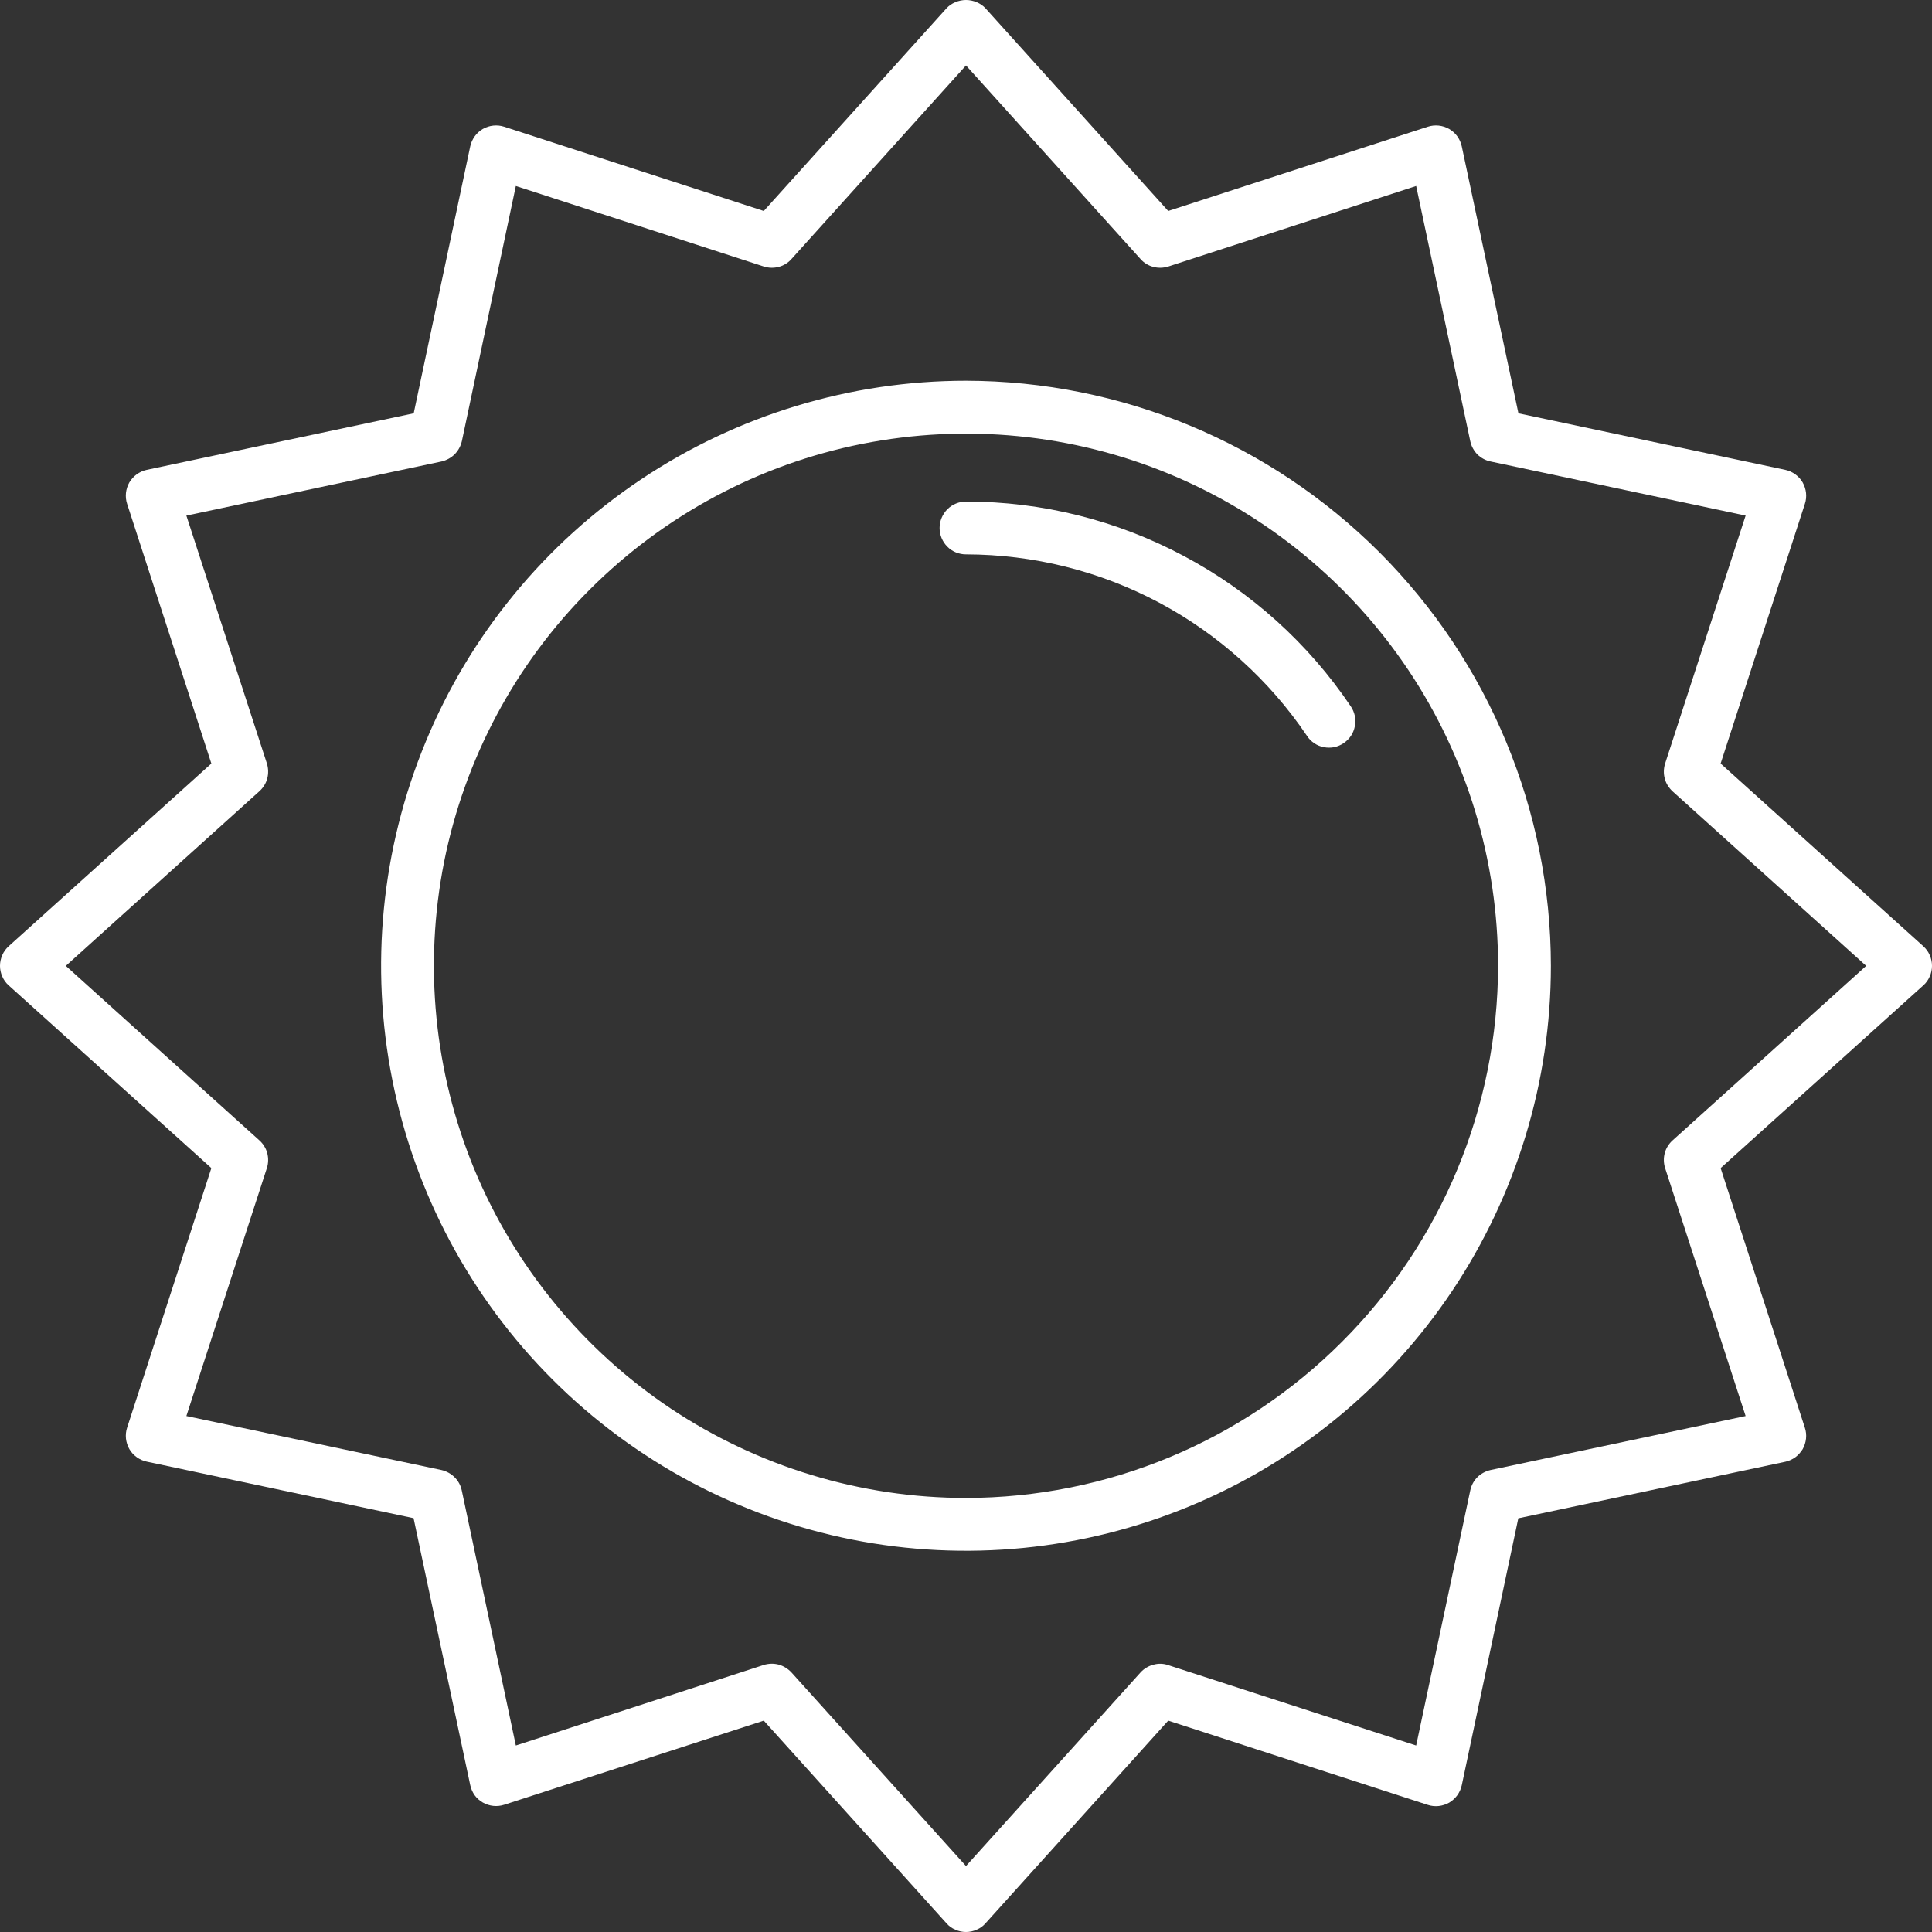
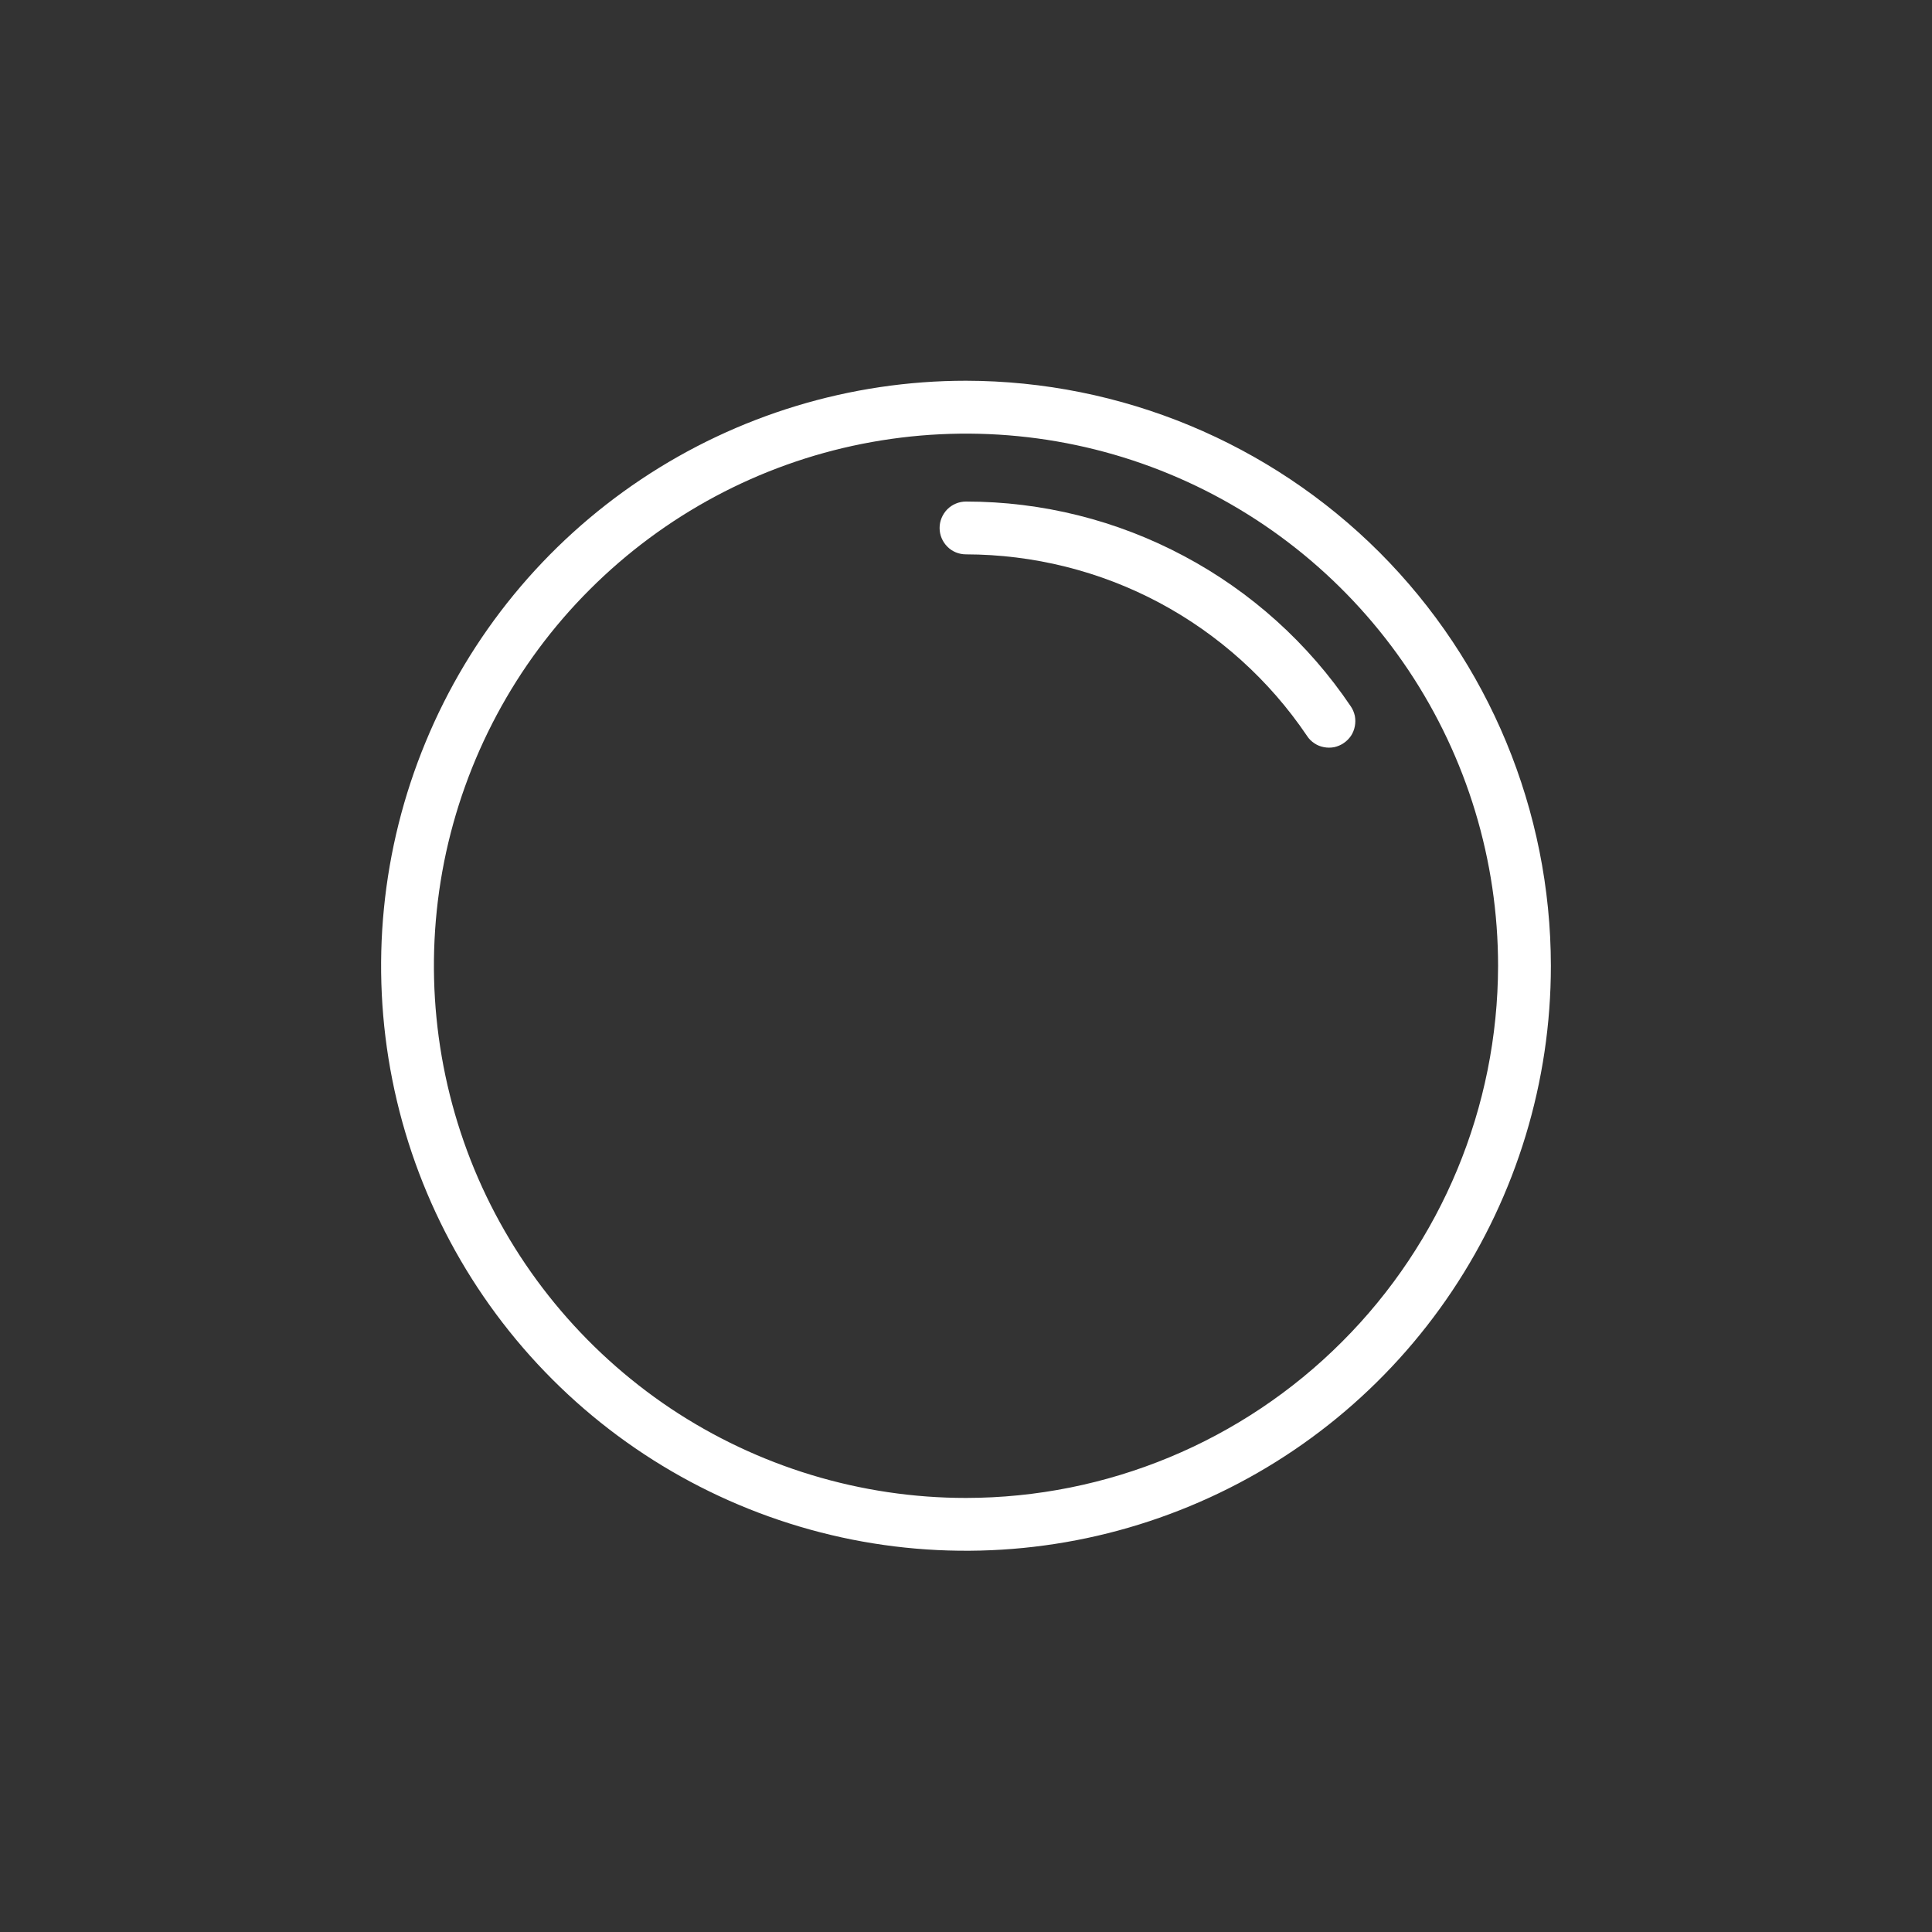
<svg xmlns="http://www.w3.org/2000/svg" width="15" height="15" viewBox="0 0 15 15" fill="none">
  <rect x="0" y="0" width="15" height="15" fill="#333333" stroke="none" />
  <path d="M7.5 2.956C6.602 2.956 5.724 3.223 4.977 3.722C4.23 4.221 3.648 4.93 3.305 5.76C2.961 6.59 2.871 7.503 3.046 8.384C3.221 9.265 3.654 10.075 4.289 10.71C4.924 11.345 5.733 11.777 6.614 11.953C7.495 12.128 8.408 12.038 9.237 11.694C10.067 11.351 10.776 10.769 11.275 10.022C11.774 9.275 12.041 8.397 12.041 7.499C12.04 6.294 11.561 5.14 10.71 4.288C9.858 3.437 8.704 2.958 7.5 2.956ZM7.5 11.63C6.683 11.63 5.884 11.387 5.205 10.934C4.526 10.479 3.996 9.834 3.683 9.079C3.371 8.324 3.289 7.494 3.448 6.692C3.608 5.891 4.001 5.154 4.579 4.577C5.157 3.999 5.893 3.605 6.694 3.446C7.496 3.287 8.326 3.368 9.081 3.681C9.836 3.994 10.481 4.524 10.935 5.203C11.389 5.883 11.631 6.681 11.631 7.499C11.629 8.594 11.194 9.644 10.419 10.418C9.645 11.193 8.595 11.629 7.5 11.63Z" fill="white" />
  <path d="M7.5 3.894C7.446 3.894 7.393 3.916 7.355 3.954C7.317 3.993 7.295 4.045 7.295 4.099C7.295 4.154 7.317 4.206 7.355 4.244C7.393 4.283 7.446 4.304 7.5 4.304C8.023 4.305 8.538 4.433 9 4.679C9.461 4.925 9.856 5.281 10.148 5.714C10.163 5.737 10.182 5.756 10.205 5.771C10.227 5.786 10.252 5.796 10.279 5.801C10.305 5.806 10.332 5.806 10.359 5.801C10.385 5.795 10.41 5.785 10.433 5.769C10.455 5.754 10.474 5.735 10.489 5.713C10.504 5.69 10.514 5.665 10.519 5.638C10.524 5.612 10.524 5.585 10.519 5.558C10.513 5.532 10.503 5.507 10.488 5.485C10.158 4.995 9.713 4.594 9.192 4.317C8.671 4.039 8.09 3.894 7.5 3.894Z" fill="white" />
-   <path d="M15 7.499C15 7.47 14.994 7.442 14.982 7.415C14.971 7.389 14.954 7.366 14.932 7.346L13.359 5.928L14.013 3.912C14.022 3.885 14.025 3.856 14.022 3.827C14.019 3.799 14.01 3.771 13.996 3.746C13.982 3.721 13.962 3.7 13.939 3.683C13.916 3.666 13.889 3.654 13.861 3.648L11.789 3.209L11.349 1.136C11.343 1.108 11.331 1.082 11.315 1.059C11.298 1.035 11.276 1.016 11.251 1.001C11.226 0.987 11.199 0.978 11.17 0.975C11.141 0.972 11.113 0.975 11.085 0.984L9.07 1.638L7.652 0.065C7.633 0.044 7.609 0.028 7.583 0.017C7.557 0.006 7.528 0 7.5 0C7.472 0 7.443 0.006 7.417 0.017C7.391 0.028 7.367 0.044 7.348 0.065L5.93 1.638L3.915 0.984C3.887 0.975 3.859 0.972 3.83 0.975C3.801 0.978 3.774 0.987 3.749 1.001C3.724 1.016 3.702 1.035 3.686 1.058C3.669 1.082 3.657 1.108 3.651 1.136L3.212 3.209L1.139 3.648C1.111 3.654 1.085 3.666 1.061 3.683C1.038 3.7 1.019 3.721 1.004 3.746C0.99 3.771 0.981 3.799 0.978 3.827C0.975 3.856 0.978 3.885 0.987 3.912L1.641 5.928L0.068 7.346C0.046 7.366 0.029 7.389 0.018 7.415C0.006 7.442 0 7.47 0 7.499C0 7.527 0.006 7.556 0.018 7.582C0.029 7.608 0.046 7.632 0.068 7.651L1.641 9.069L0.987 11.084C0.978 11.111 0.975 11.14 0.978 11.169C0.981 11.197 0.99 11.225 1.004 11.25C1.018 11.275 1.038 11.296 1.061 11.313C1.084 11.33 1.111 11.342 1.139 11.348L3.211 11.787L3.651 13.86C3.657 13.888 3.669 13.915 3.685 13.938C3.702 13.961 3.724 13.981 3.749 13.995C3.774 14.009 3.801 14.018 3.83 14.021C3.858 14.024 3.887 14.021 3.915 14.012L5.93 13.359L7.348 14.932C7.367 14.954 7.39 14.971 7.417 14.982C7.443 14.994 7.471 15 7.5 15C7.529 15 7.557 14.994 7.583 14.982C7.61 14.971 7.633 14.954 7.652 14.932L9.07 13.359L11.085 14.013C11.112 14.022 11.141 14.025 11.17 14.022C11.198 14.019 11.226 14.01 11.251 13.996C11.276 13.981 11.297 13.962 11.314 13.939C11.331 13.915 11.343 13.889 11.349 13.861L11.788 11.788L13.861 11.349C13.889 11.343 13.915 11.331 13.939 11.314C13.962 11.297 13.981 11.275 13.996 11.251C14.01 11.226 14.019 11.198 14.022 11.169C14.025 11.141 14.022 11.112 14.013 11.085L13.359 9.069L14.932 7.651C14.954 7.632 14.971 7.608 14.982 7.582C14.994 7.556 15 7.527 15 7.499ZM12.986 8.854C12.957 8.88 12.935 8.915 12.925 8.953C12.915 8.991 12.916 9.031 12.928 9.069L13.553 10.994L11.573 11.413C11.534 11.422 11.498 11.441 11.47 11.469C11.442 11.497 11.423 11.533 11.415 11.572L10.995 13.552L9.07 12.928C9.033 12.915 8.992 12.914 8.954 12.925C8.916 12.935 8.881 12.956 8.855 12.985L7.5 14.488L6.145 12.985C6.118 12.956 6.084 12.935 6.046 12.924C6.008 12.914 5.967 12.915 5.929 12.927L4.005 13.552L3.585 11.571C3.577 11.533 3.558 11.497 3.529 11.469C3.501 11.441 3.466 11.422 3.427 11.413L1.447 10.994L2.072 9.069C2.084 9.032 2.085 8.991 2.075 8.953C2.065 8.915 2.043 8.88 2.014 8.854L0.511 7.499L2.014 6.143C2.043 6.117 2.065 6.082 2.075 6.044C2.085 6.006 2.084 5.965 2.072 5.927L1.447 4.003L3.428 3.583C3.466 3.574 3.502 3.555 3.53 3.527C3.558 3.499 3.577 3.463 3.586 3.425L4.005 1.444L5.93 2.069C5.967 2.081 6.008 2.082 6.046 2.072C6.084 2.062 6.119 2.041 6.145 2.011L7.5 0.508L8.855 2.011C8.881 2.041 8.916 2.062 8.954 2.072C8.992 2.082 9.033 2.081 9.071 2.069L10.995 1.444L11.415 3.425C11.423 3.464 11.443 3.5 11.47 3.528C11.499 3.556 11.534 3.575 11.573 3.583L13.553 4.003L12.928 5.928C12.916 5.966 12.915 6.006 12.925 6.044C12.935 6.083 12.957 6.117 12.986 6.144L14.489 7.499L12.986 8.854Z" fill="white" />
</svg>